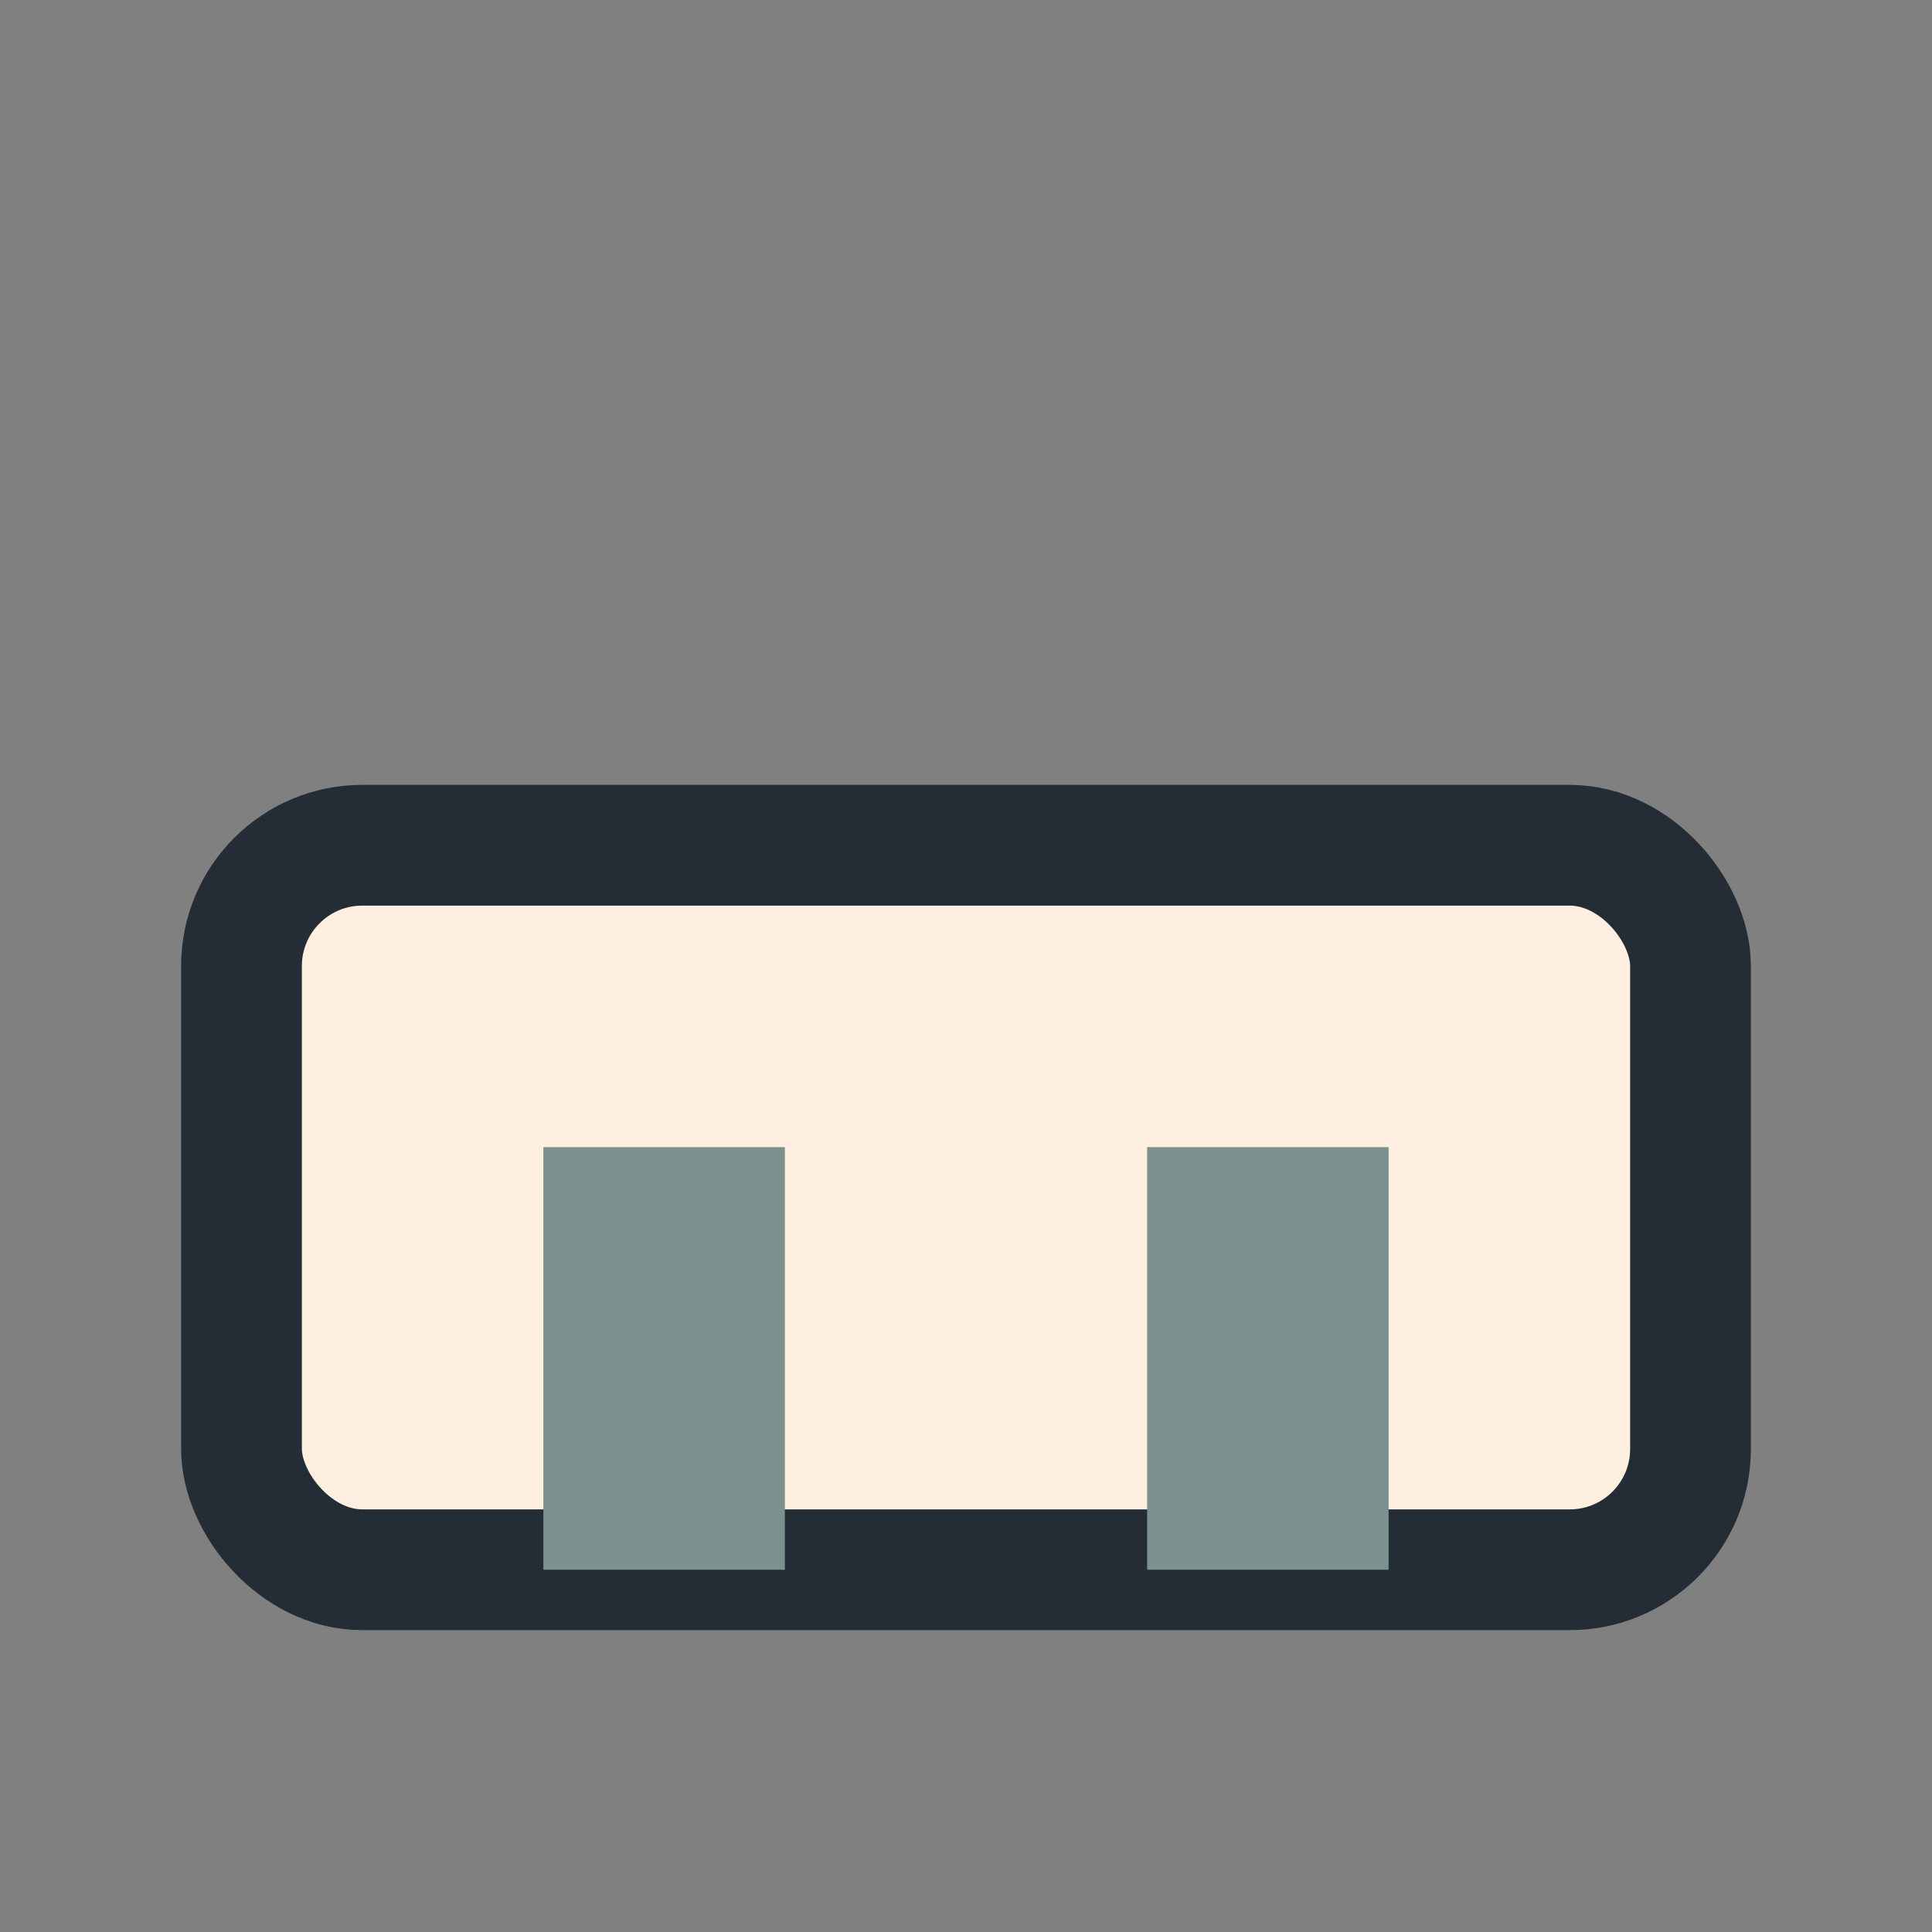
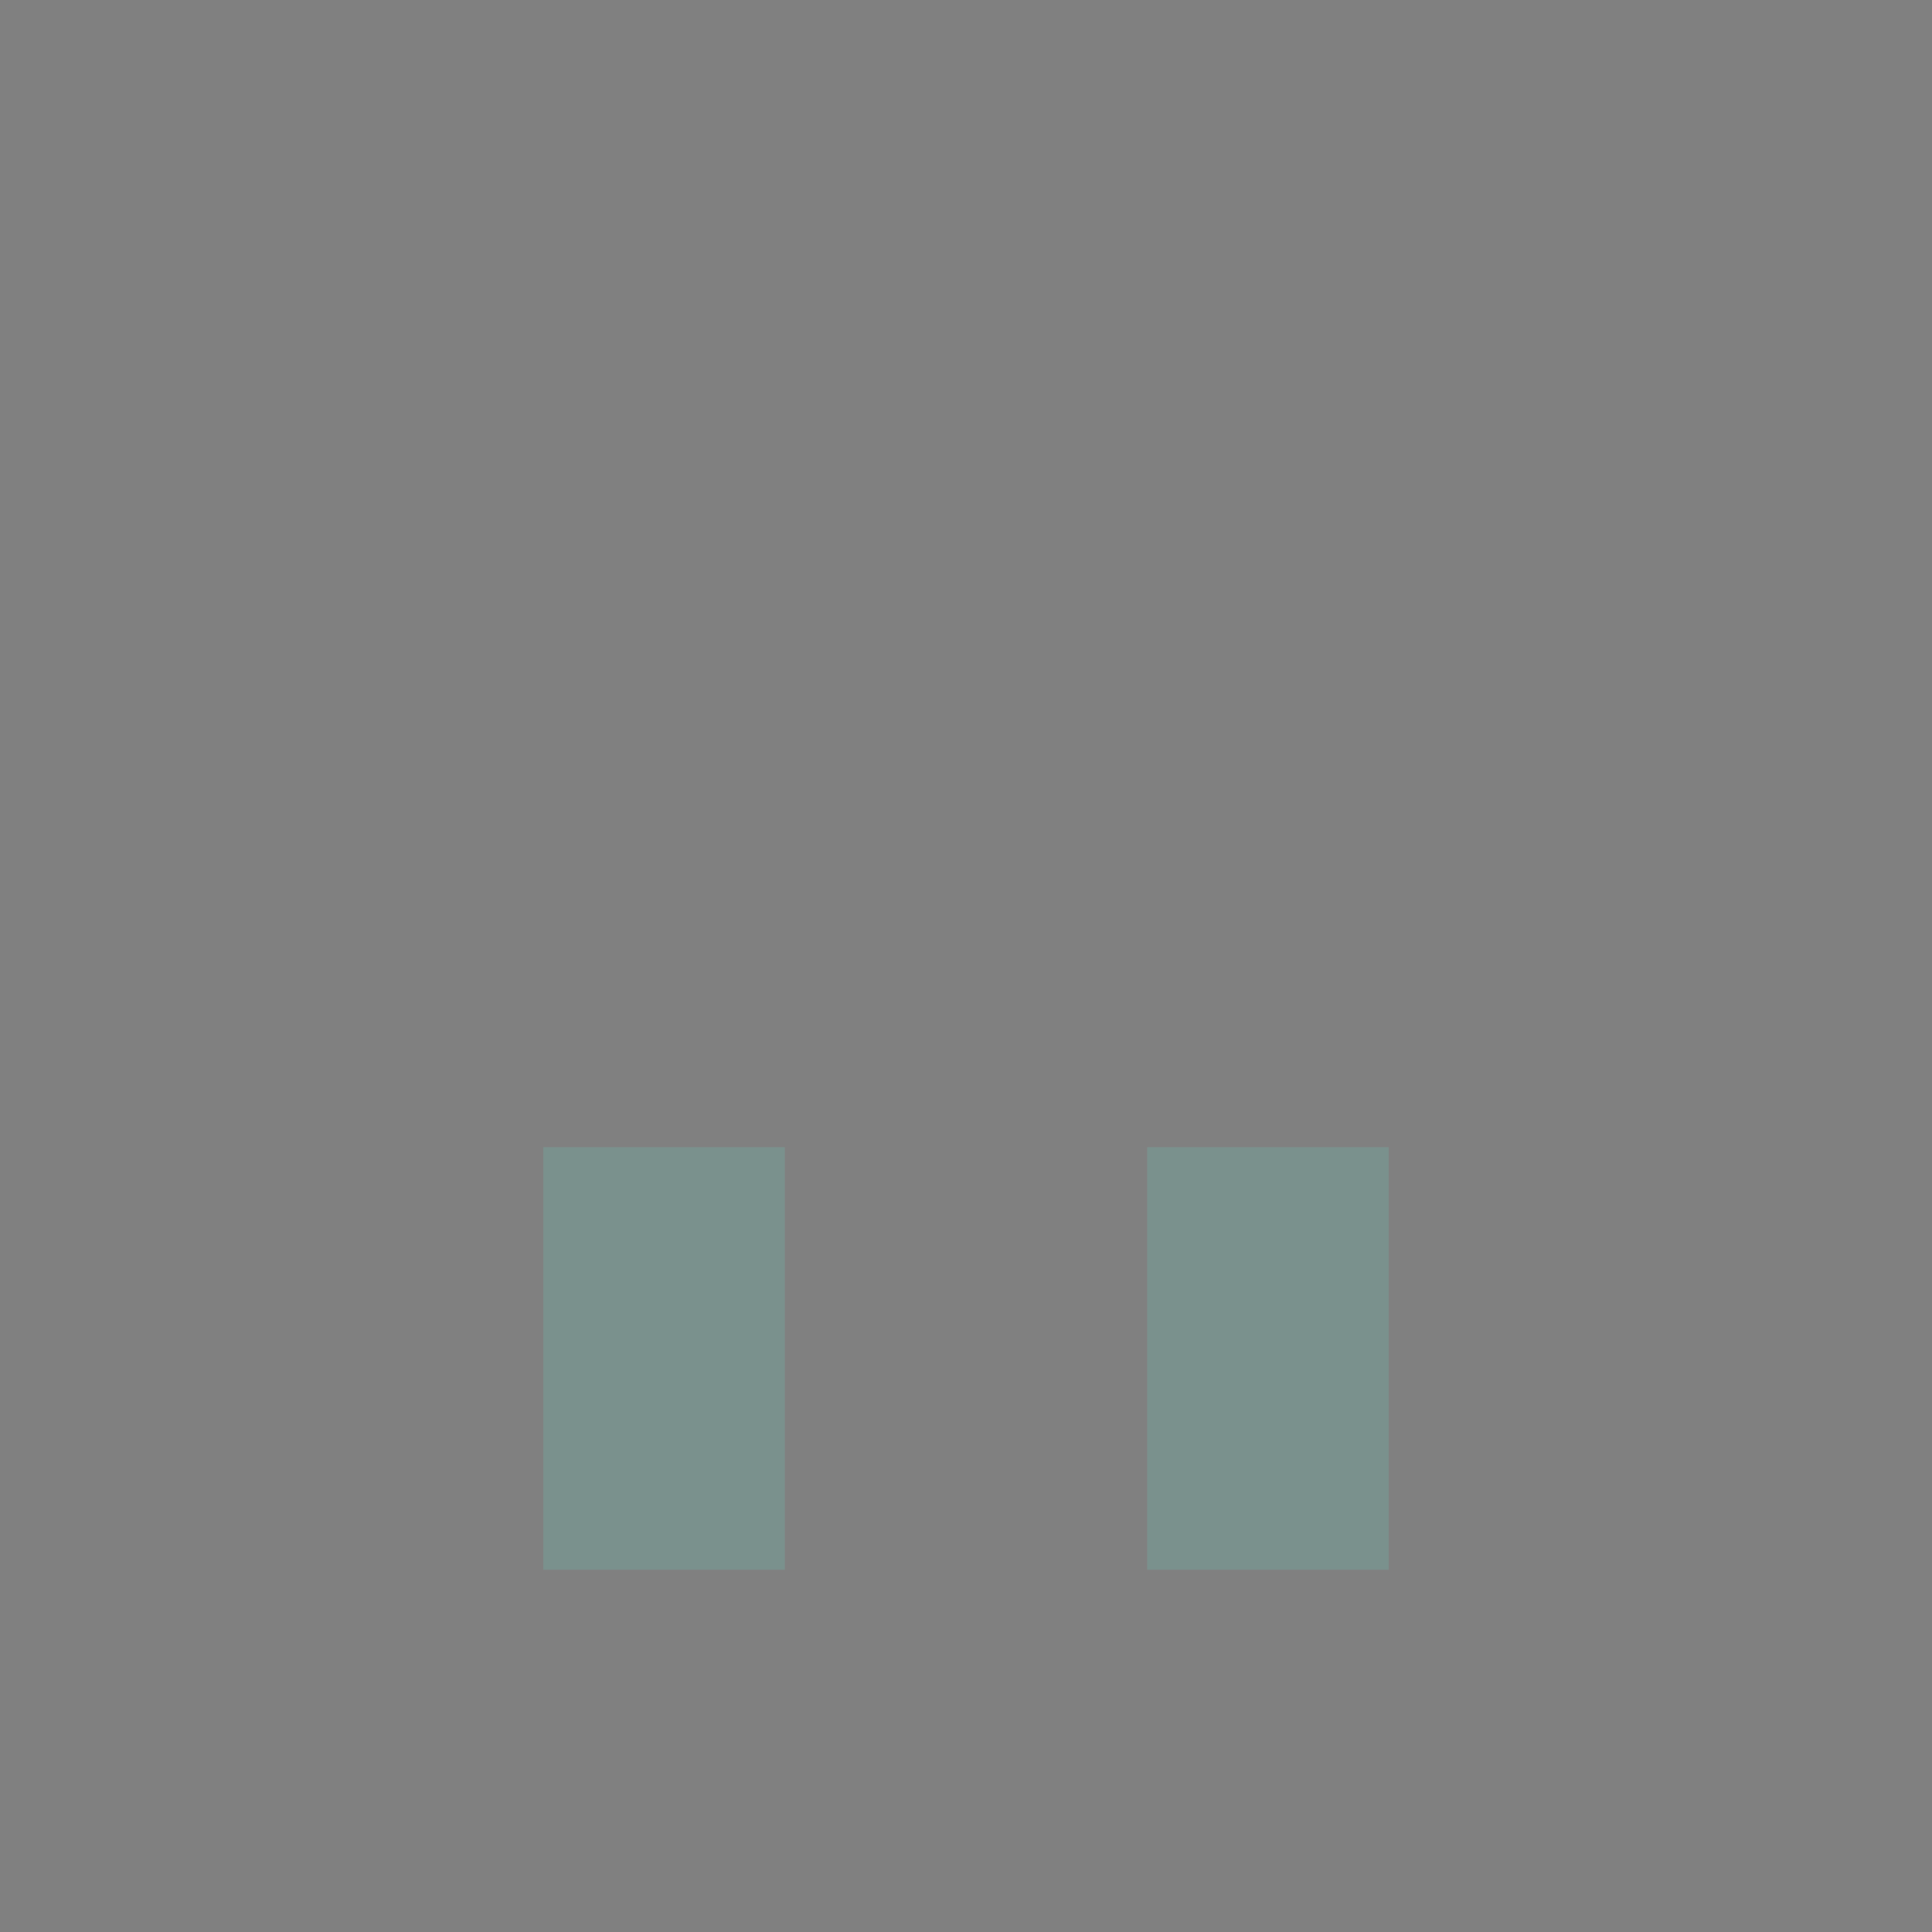
<svg xmlns="http://www.w3.org/2000/svg" width="32" height="32" viewBox="0 0 32 32">
  <rect x="0" y="0" width="32" height="32" fill="#808080" stroke="none" />
-   <rect x="4" y="14" width="24" height="12" rx="2" fill="#FFEFE1" stroke="#242C36" stroke-width="2" />
  <rect x="9" y="19" width="4" height="7" fill="#7A918D" />
  <rect x="19" y="19" width="4" height="7" fill="#7A918D" />
</svg>